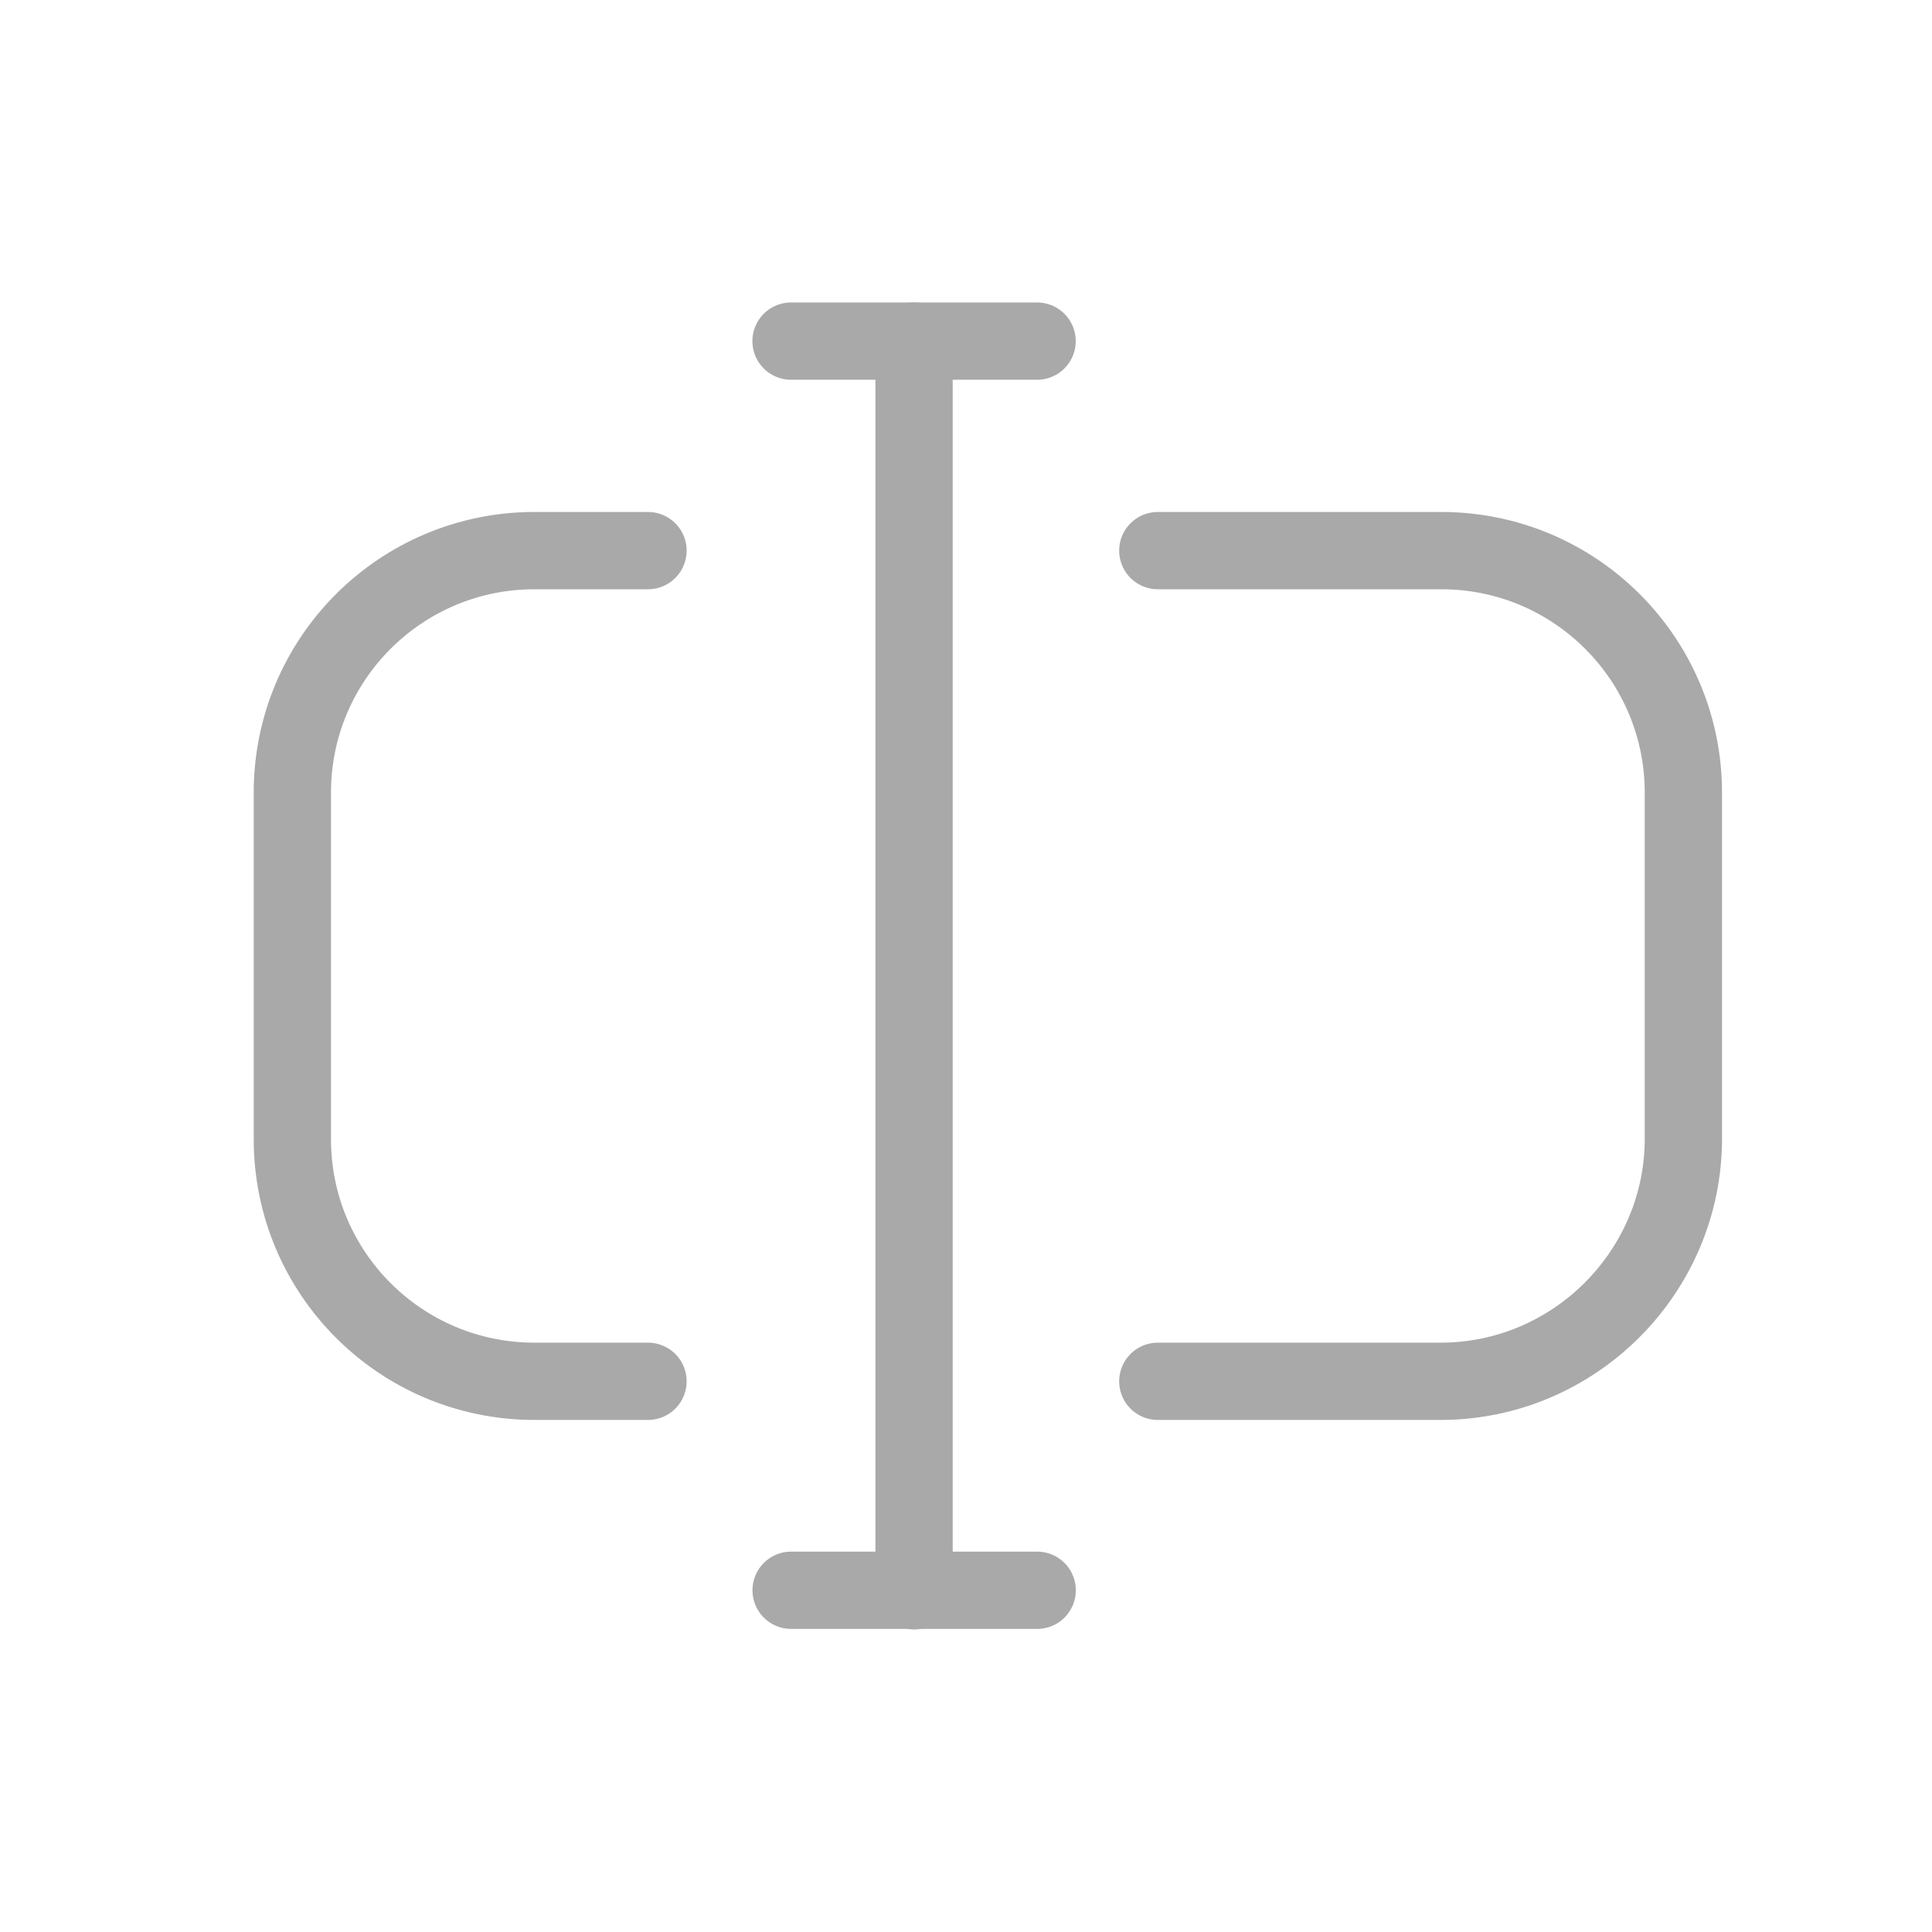
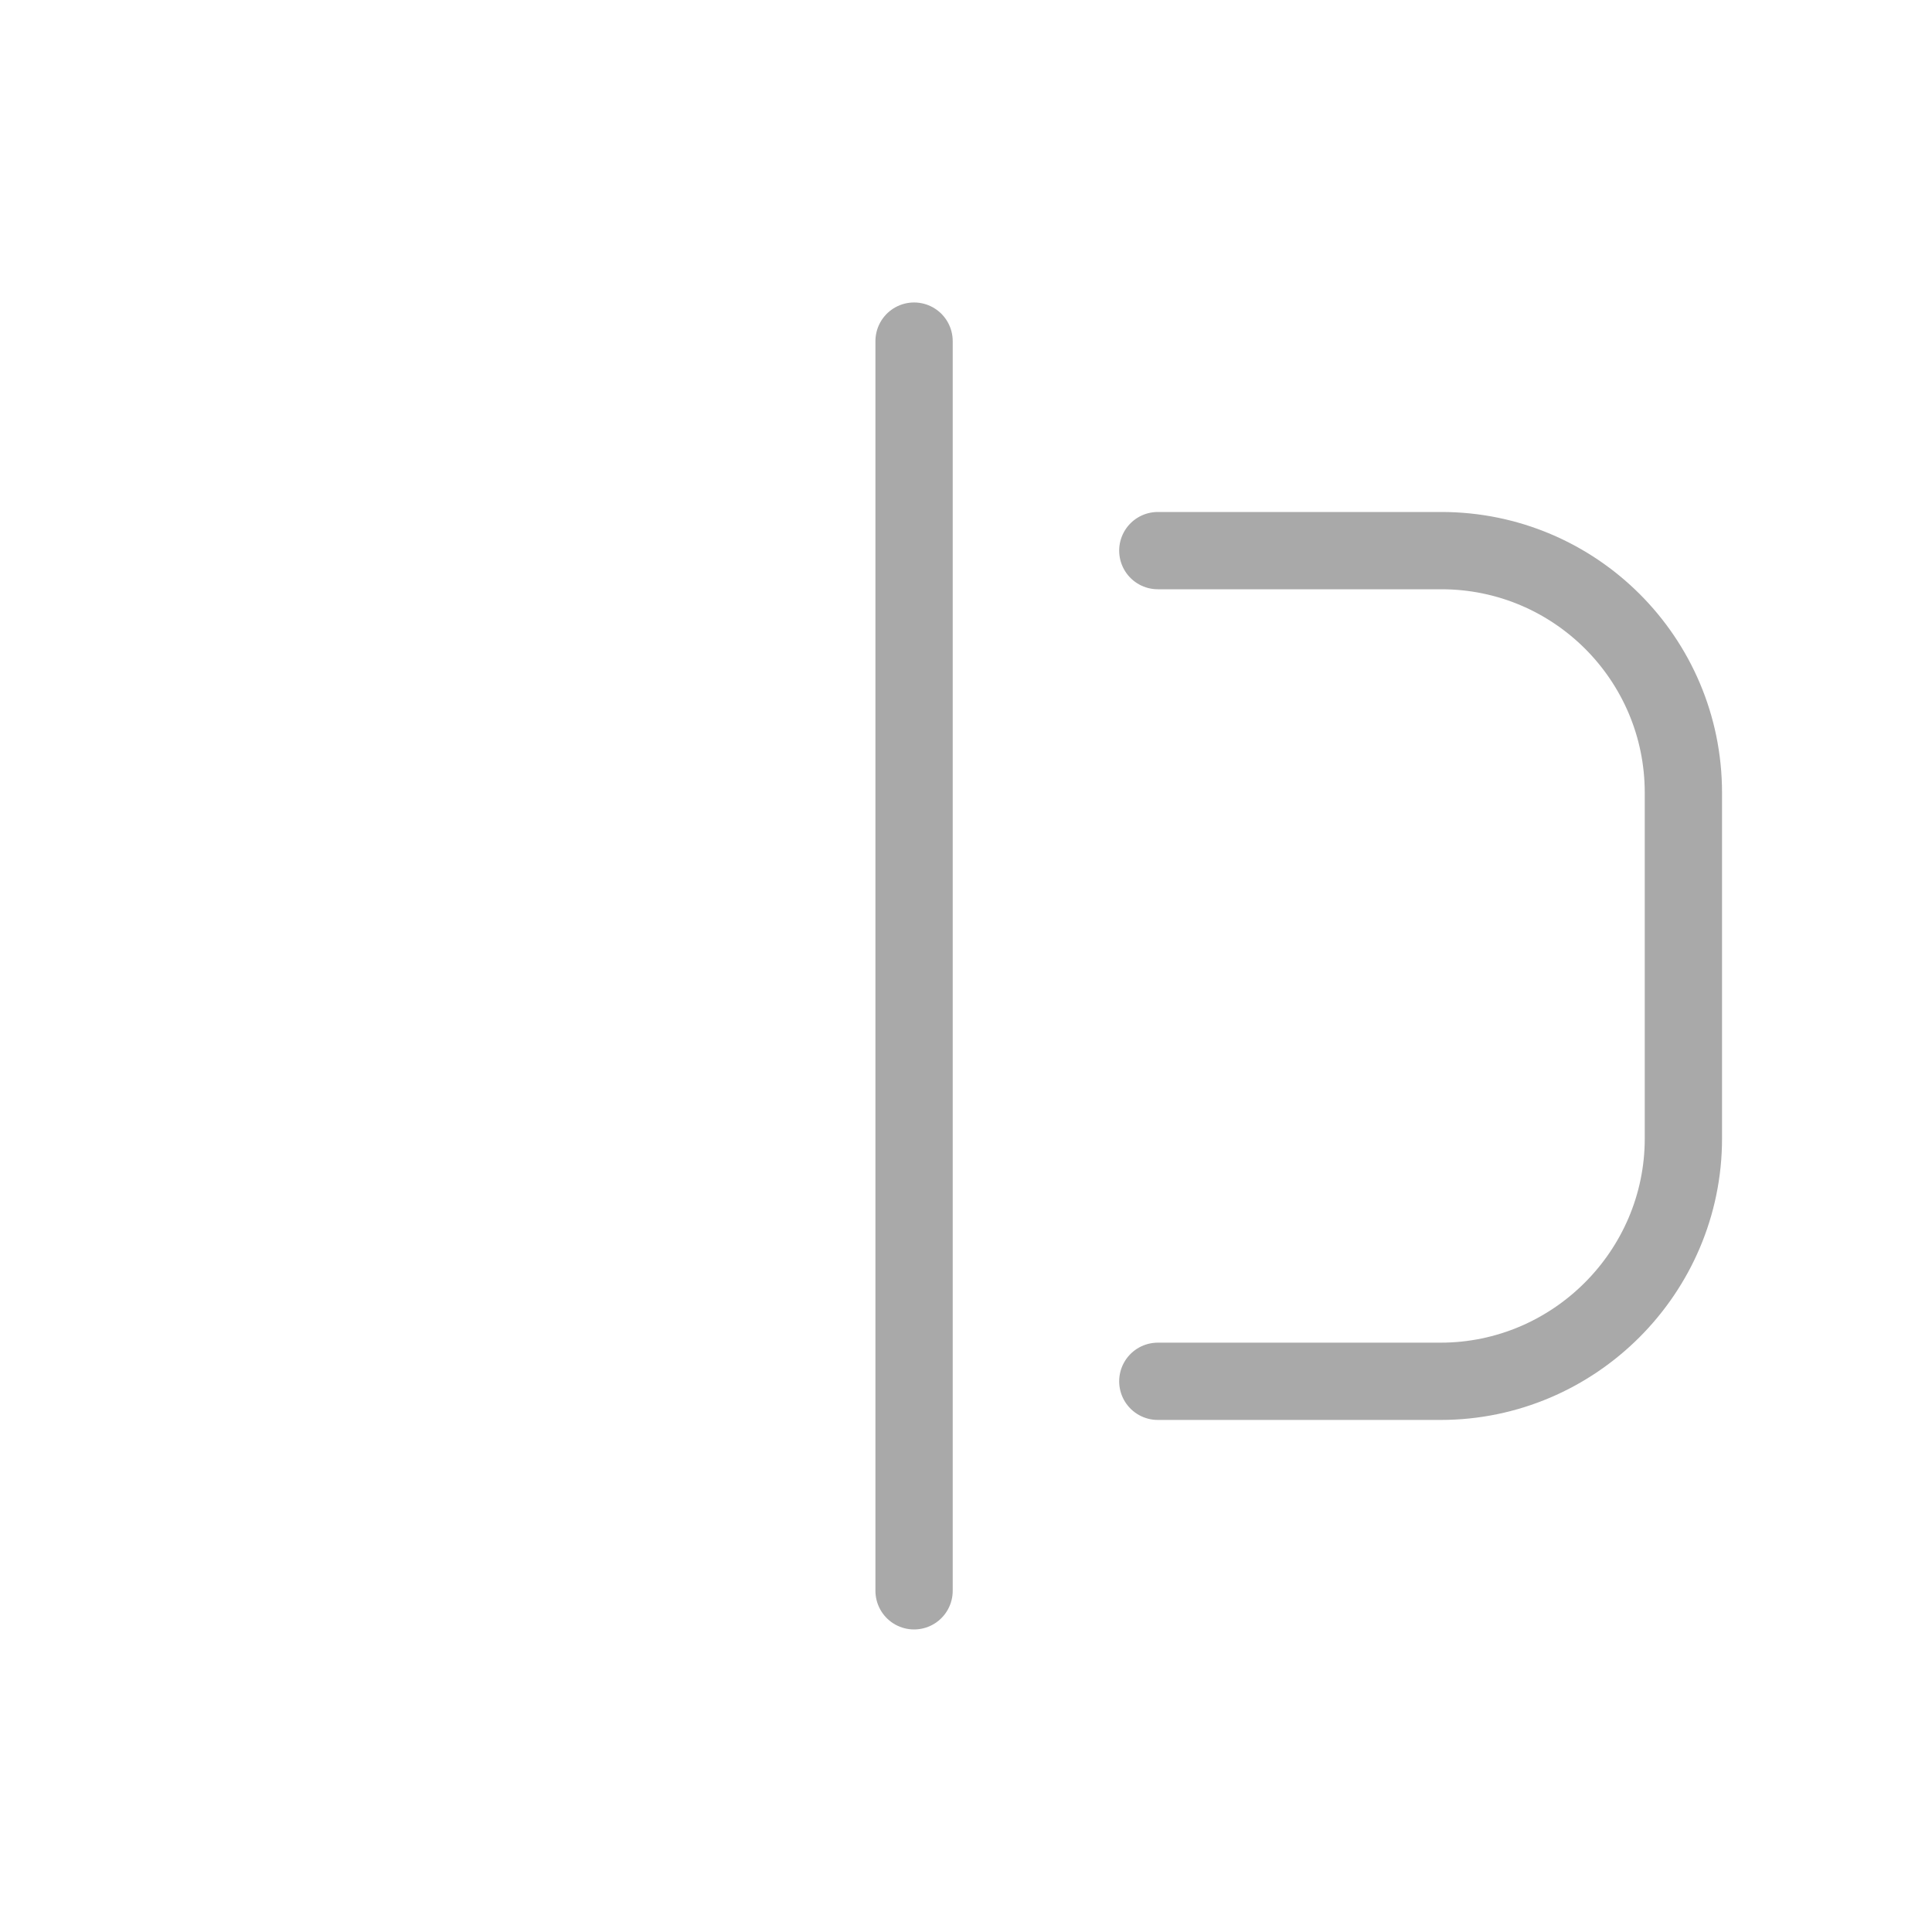
<svg xmlns="http://www.w3.org/2000/svg" width="25" height="25" viewBox="0 0 25 25" fill="none">
-   <path d="M10.237 20.578H13.421" stroke="#A9A9A9" stroke-linecap="round" stroke-linejoin="round" />
-   <path d="M10.236 4.414H13.42" stroke="#A9A9A9" stroke-linecap="round" stroke-linejoin="round" />
  <path d="M11.828 4.414V20.585" stroke="#A9A9A9" stroke-linecap="round" stroke-linejoin="round" />
-   <path d="M8.385 17.874H6.916C5.185 17.874 3.783 16.472 3.783 14.741V10.257C3.783 8.527 5.185 7.125 6.916 7.125H8.385" stroke="#A9A9A9" stroke-linecap="round" stroke-linejoin="round" />
  <path d="M14.982 7.125H18.651C20.381 7.125 21.783 8.527 21.783 10.258V14.733C21.783 16.46 20.37 17.874 18.641 17.874H14.982" stroke="#A9A9A9" stroke-linecap="round" stroke-linejoin="round" />
</svg>